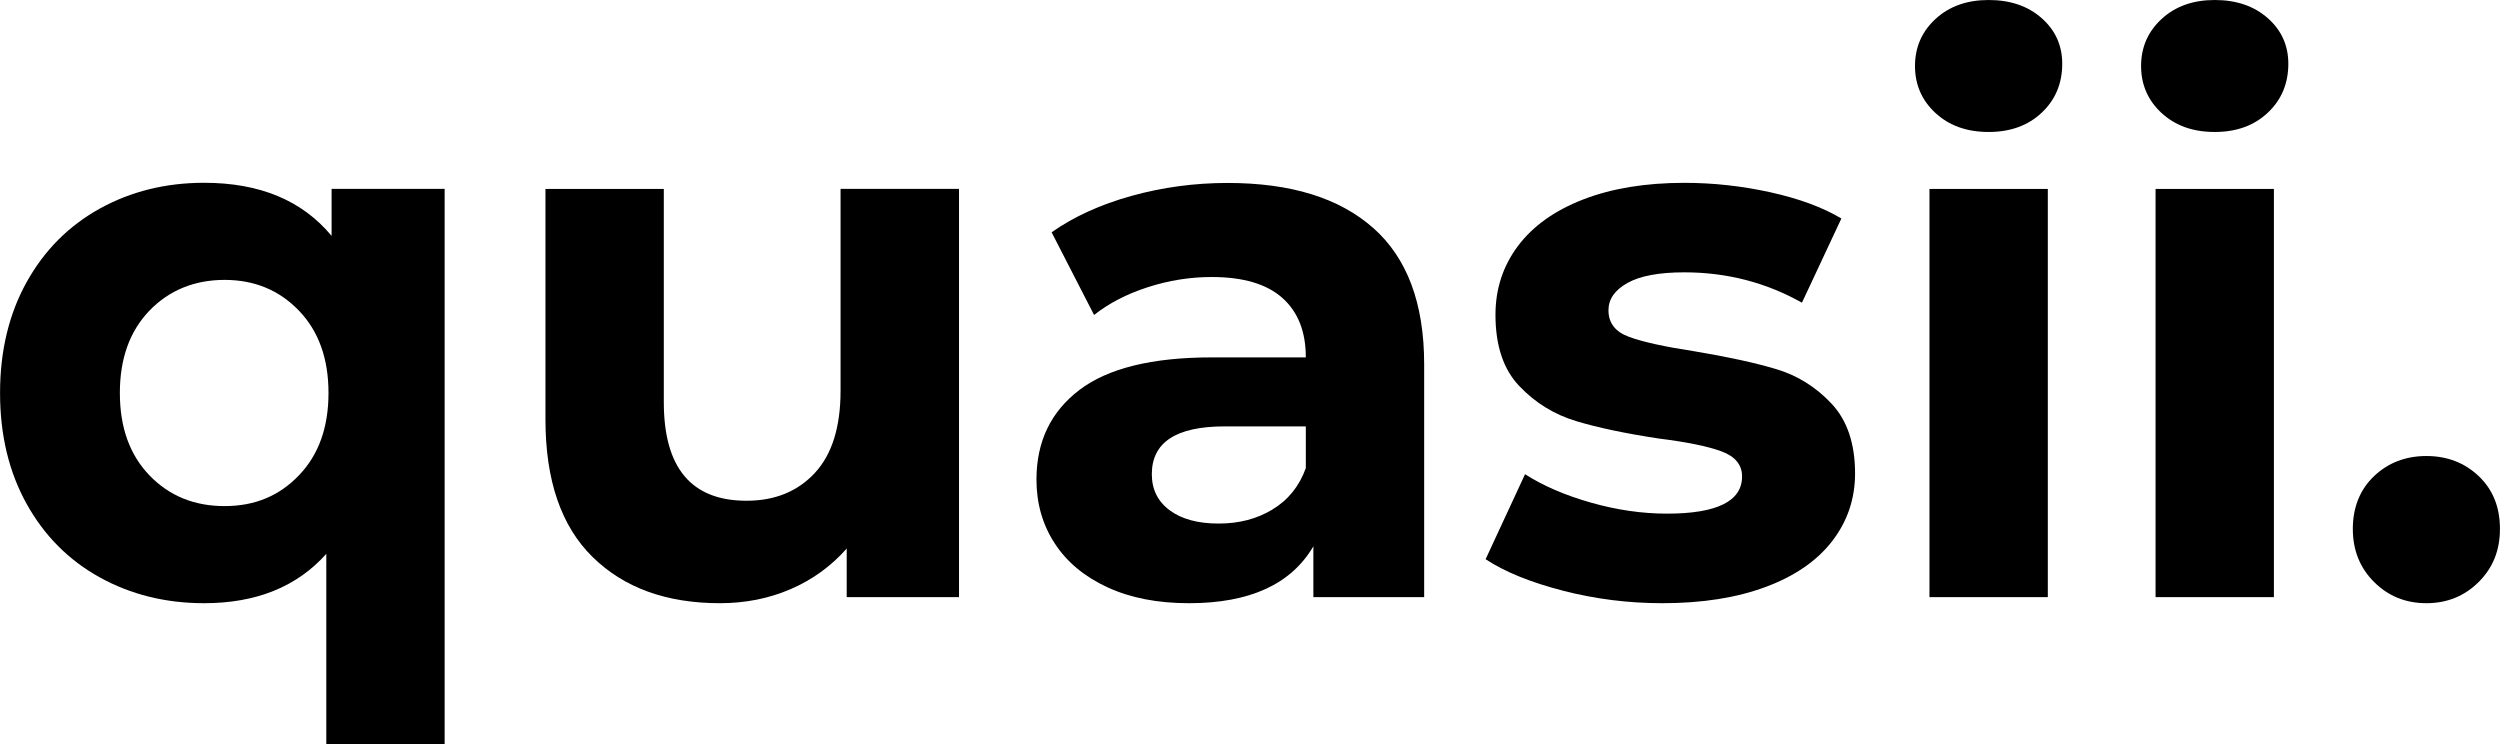
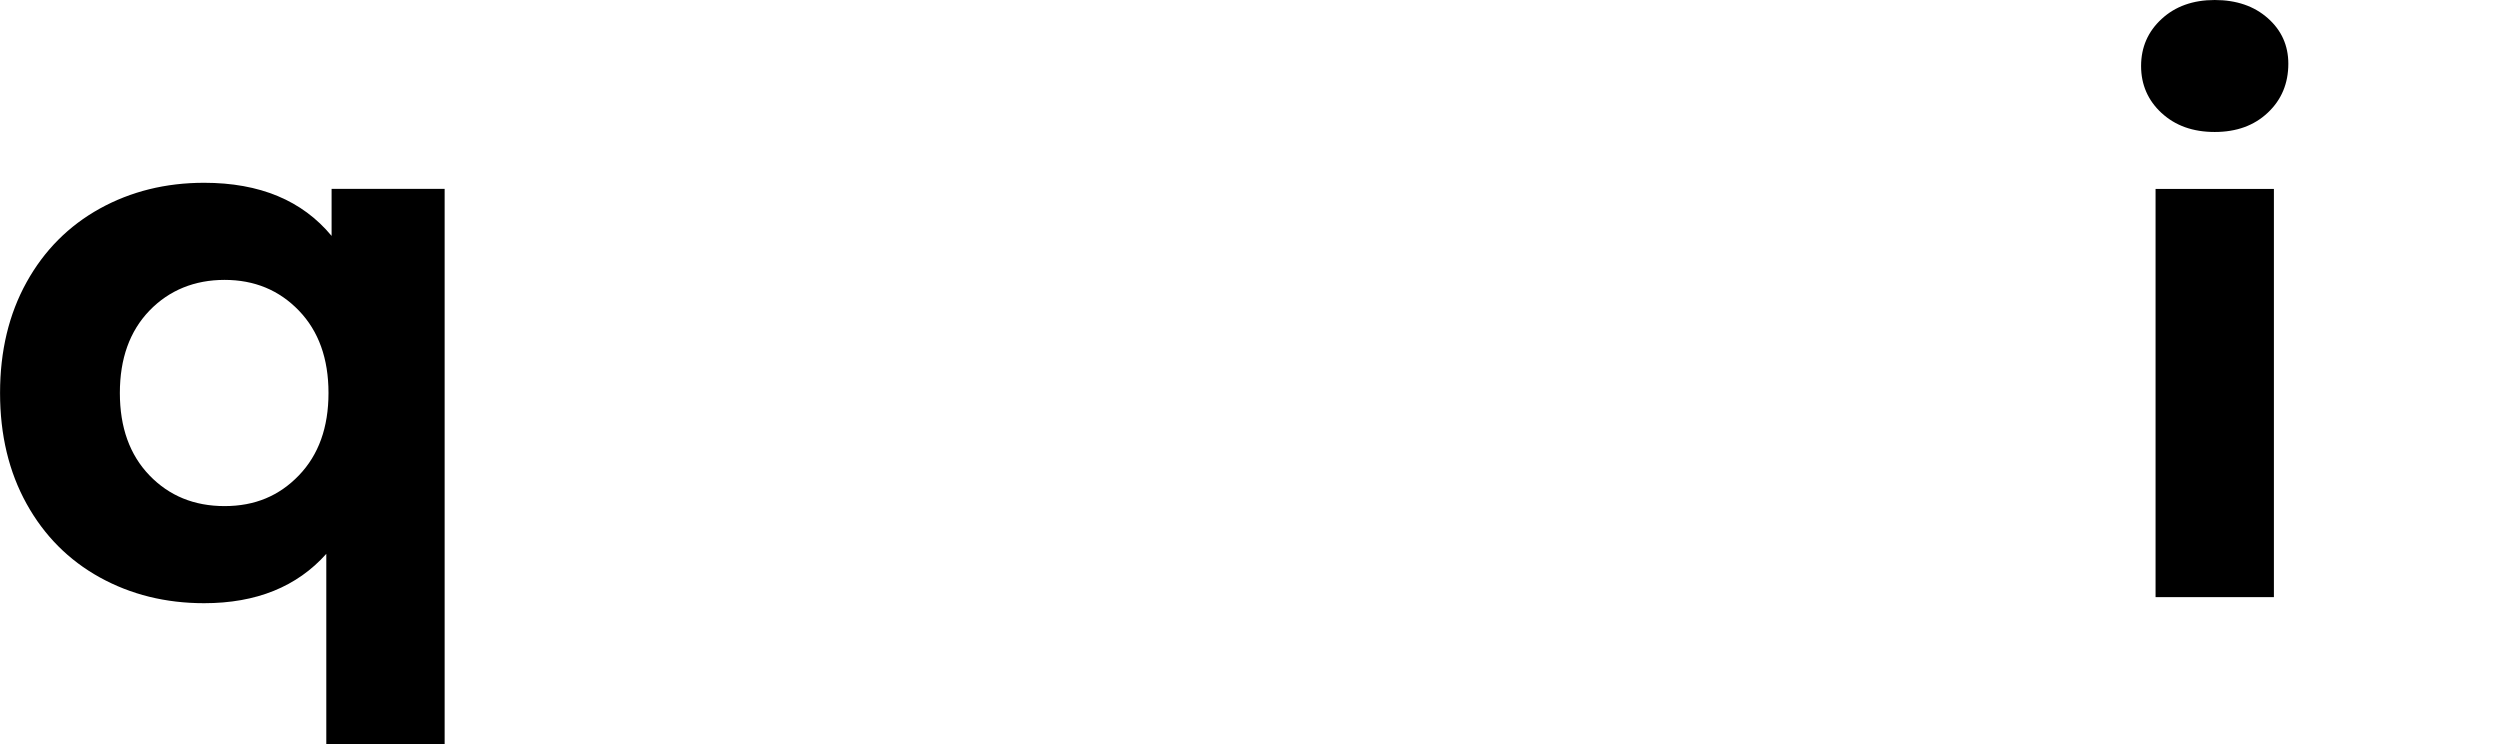
<svg xmlns="http://www.w3.org/2000/svg" id="Layer_2" data-name="Layer 2" viewBox="0 0 443.84 132.14">
  <g id="Outlined">
    <g>
      <path d="M78.94,33.54v98.6h-21.01v-33.81c-5.21,5.84-12.44,8.76-21.69,8.76-6.83,0-13-1.53-18.52-4.58-5.52-3.05-9.86-7.41-13-13.07-3.14-5.66-4.71-12.21-4.71-19.67s1.57-14.01,4.71-19.67c3.14-5.66,7.48-10.01,13-13.07,5.52-3.05,11.7-4.58,18.52-4.58,9.88,0,17.42,3.14,22.63,9.43v-8.35h20.07ZM53.07,84.39c3.5-3.64,5.25-8.51,5.25-14.62s-1.75-10.98-5.25-14.62-7.9-5.46-13.2-5.46-9.83,1.82-13.34,5.46c-3.5,3.64-5.25,8.51-5.25,14.62s1.75,10.98,5.25,14.62c3.5,3.64,7.95,5.46,13.34,5.46s9.7-1.82,13.2-5.46Z" />
-       <path d="M170.26,33.54v72.47h-19.94v-8.62c-2.78,3.14-6.11,5.55-9.97,7.21-3.86,1.66-8.04,2.49-12.53,2.49-9.52,0-17.06-2.74-22.63-8.22-5.57-5.48-8.35-13.6-8.35-24.38v-40.95h21.01v37.85c0,11.68,4.89,17.51,14.68,17.51,5.03,0,9.07-1.64,12.12-4.92,3.05-3.28,4.58-8.15,4.58-14.62v-35.83h21.01Z" />
-       <path d="M243.81,40.48c6.02,5.34,9.03,13.4,9.03,24.18v41.35h-19.67v-9.02c-3.95,6.74-11.31,10.1-22.09,10.1-5.57,0-10.4-.94-14.48-2.83-4.09-1.89-7.21-4.49-9.36-7.81-2.16-3.32-3.23-7.09-3.23-11.31,0-6.74,2.54-12.03,7.61-15.9,5.07-3.86,12.91-5.79,23.51-5.79h16.7c0-4.58-1.39-8.1-4.18-10.57-2.78-2.47-6.96-3.7-12.53-3.7-3.86,0-7.66.61-11.38,1.82-3.73,1.21-6.89,2.85-9.5,4.92l-7.54-14.68c3.95-2.78,8.69-4.94,14.21-6.47,5.52-1.53,11.2-2.29,17.04-2.29,11.22,0,19.85,2.67,25.86,8.01ZM225.9,90.45c2.78-1.66,4.76-4.11,5.93-7.34v-7.41h-14.41c-8.62,0-12.93,2.83-12.93,8.49,0,2.69,1.05,4.83,3.17,6.4,2.11,1.57,5.01,2.36,8.69,2.36s6.78-.83,9.56-2.49Z" />
-       <path d="M277.49,104.87c-5.75-1.48-10.33-3.34-13.74-5.59l7-15.09c3.23,2.07,7.14,3.75,11.72,5.05,4.58,1.3,9.07,1.95,13.47,1.95,8.89,0,13.34-2.2,13.34-6.6,0-2.06-1.21-3.55-3.64-4.45-2.42-.9-6.15-1.66-11.18-2.29-5.93-.9-10.82-1.93-14.68-3.1-3.86-1.17-7.21-3.23-10.04-6.2-2.83-2.96-4.24-7.18-4.24-12.66,0-4.58,1.32-8.64,3.97-12.19,2.65-3.55,6.51-6.31,11.58-8.28,5.07-1.97,11.07-2.96,17.98-2.96,5.12,0,10.21.56,15.29,1.68,5.07,1.12,9.27,2.67,12.59,4.65l-7,14.95c-6.38-3.59-13.34-5.39-20.88-5.39-4.49,0-7.86.63-10.1,1.89-2.25,1.26-3.37,2.87-3.37,4.85,0,2.25,1.21,3.82,3.64,4.71,2.42.9,6.28,1.75,11.58,2.56,5.93.99,10.78,2.04,14.55,3.17,3.77,1.12,7.05,3.17,9.83,6.13,2.78,2.96,4.18,7.1,4.18,12.39,0,4.49-1.35,8.49-4.04,11.99-2.69,3.5-6.62,6.22-11.79,8.15-5.17,1.93-11.29,2.9-18.39,2.9-6.02,0-11.9-.74-17.65-2.22Z" />
-       <path d="M343.62,20.07c-2.42-2.24-3.64-5.03-3.64-8.35s1.21-6.11,3.64-8.35c2.42-2.24,5.57-3.37,9.43-3.37s7,1.08,9.43,3.23,3.64,4.85,3.64,8.08c0,3.5-1.21,6.4-3.64,8.69-2.42,2.29-5.57,3.43-9.43,3.43s-7-1.12-9.43-3.37ZM342.55,33.54h21.01v72.47h-21.01V33.54Z" />
      <path d="M383.76,20.07c-2.42-2.24-3.64-5.03-3.64-8.35s1.21-6.11,3.64-8.35c2.42-2.24,5.57-3.37,9.43-3.37s7,1.08,9.43,3.23,3.64,4.85,3.64,8.08c0,3.5-1.21,6.4-3.64,8.69-2.42,2.29-5.57,3.43-9.43,3.43s-7-1.12-9.43-3.37ZM382.69,33.54h21.01v72.47h-21.01V33.54Z" />
-       <path d="M421.48,103.32c-2.52-2.51-3.77-5.66-3.77-9.43s1.26-6.98,3.77-9.36c2.51-2.38,5.61-3.57,9.29-3.57s6.78,1.19,9.29,3.57c2.51,2.38,3.77,5.5,3.77,9.36s-1.26,6.92-3.77,9.43c-2.52,2.51-5.61,3.77-9.29,3.77s-6.78-1.26-9.29-3.77Z" />
    </g>
  </g>
</svg>